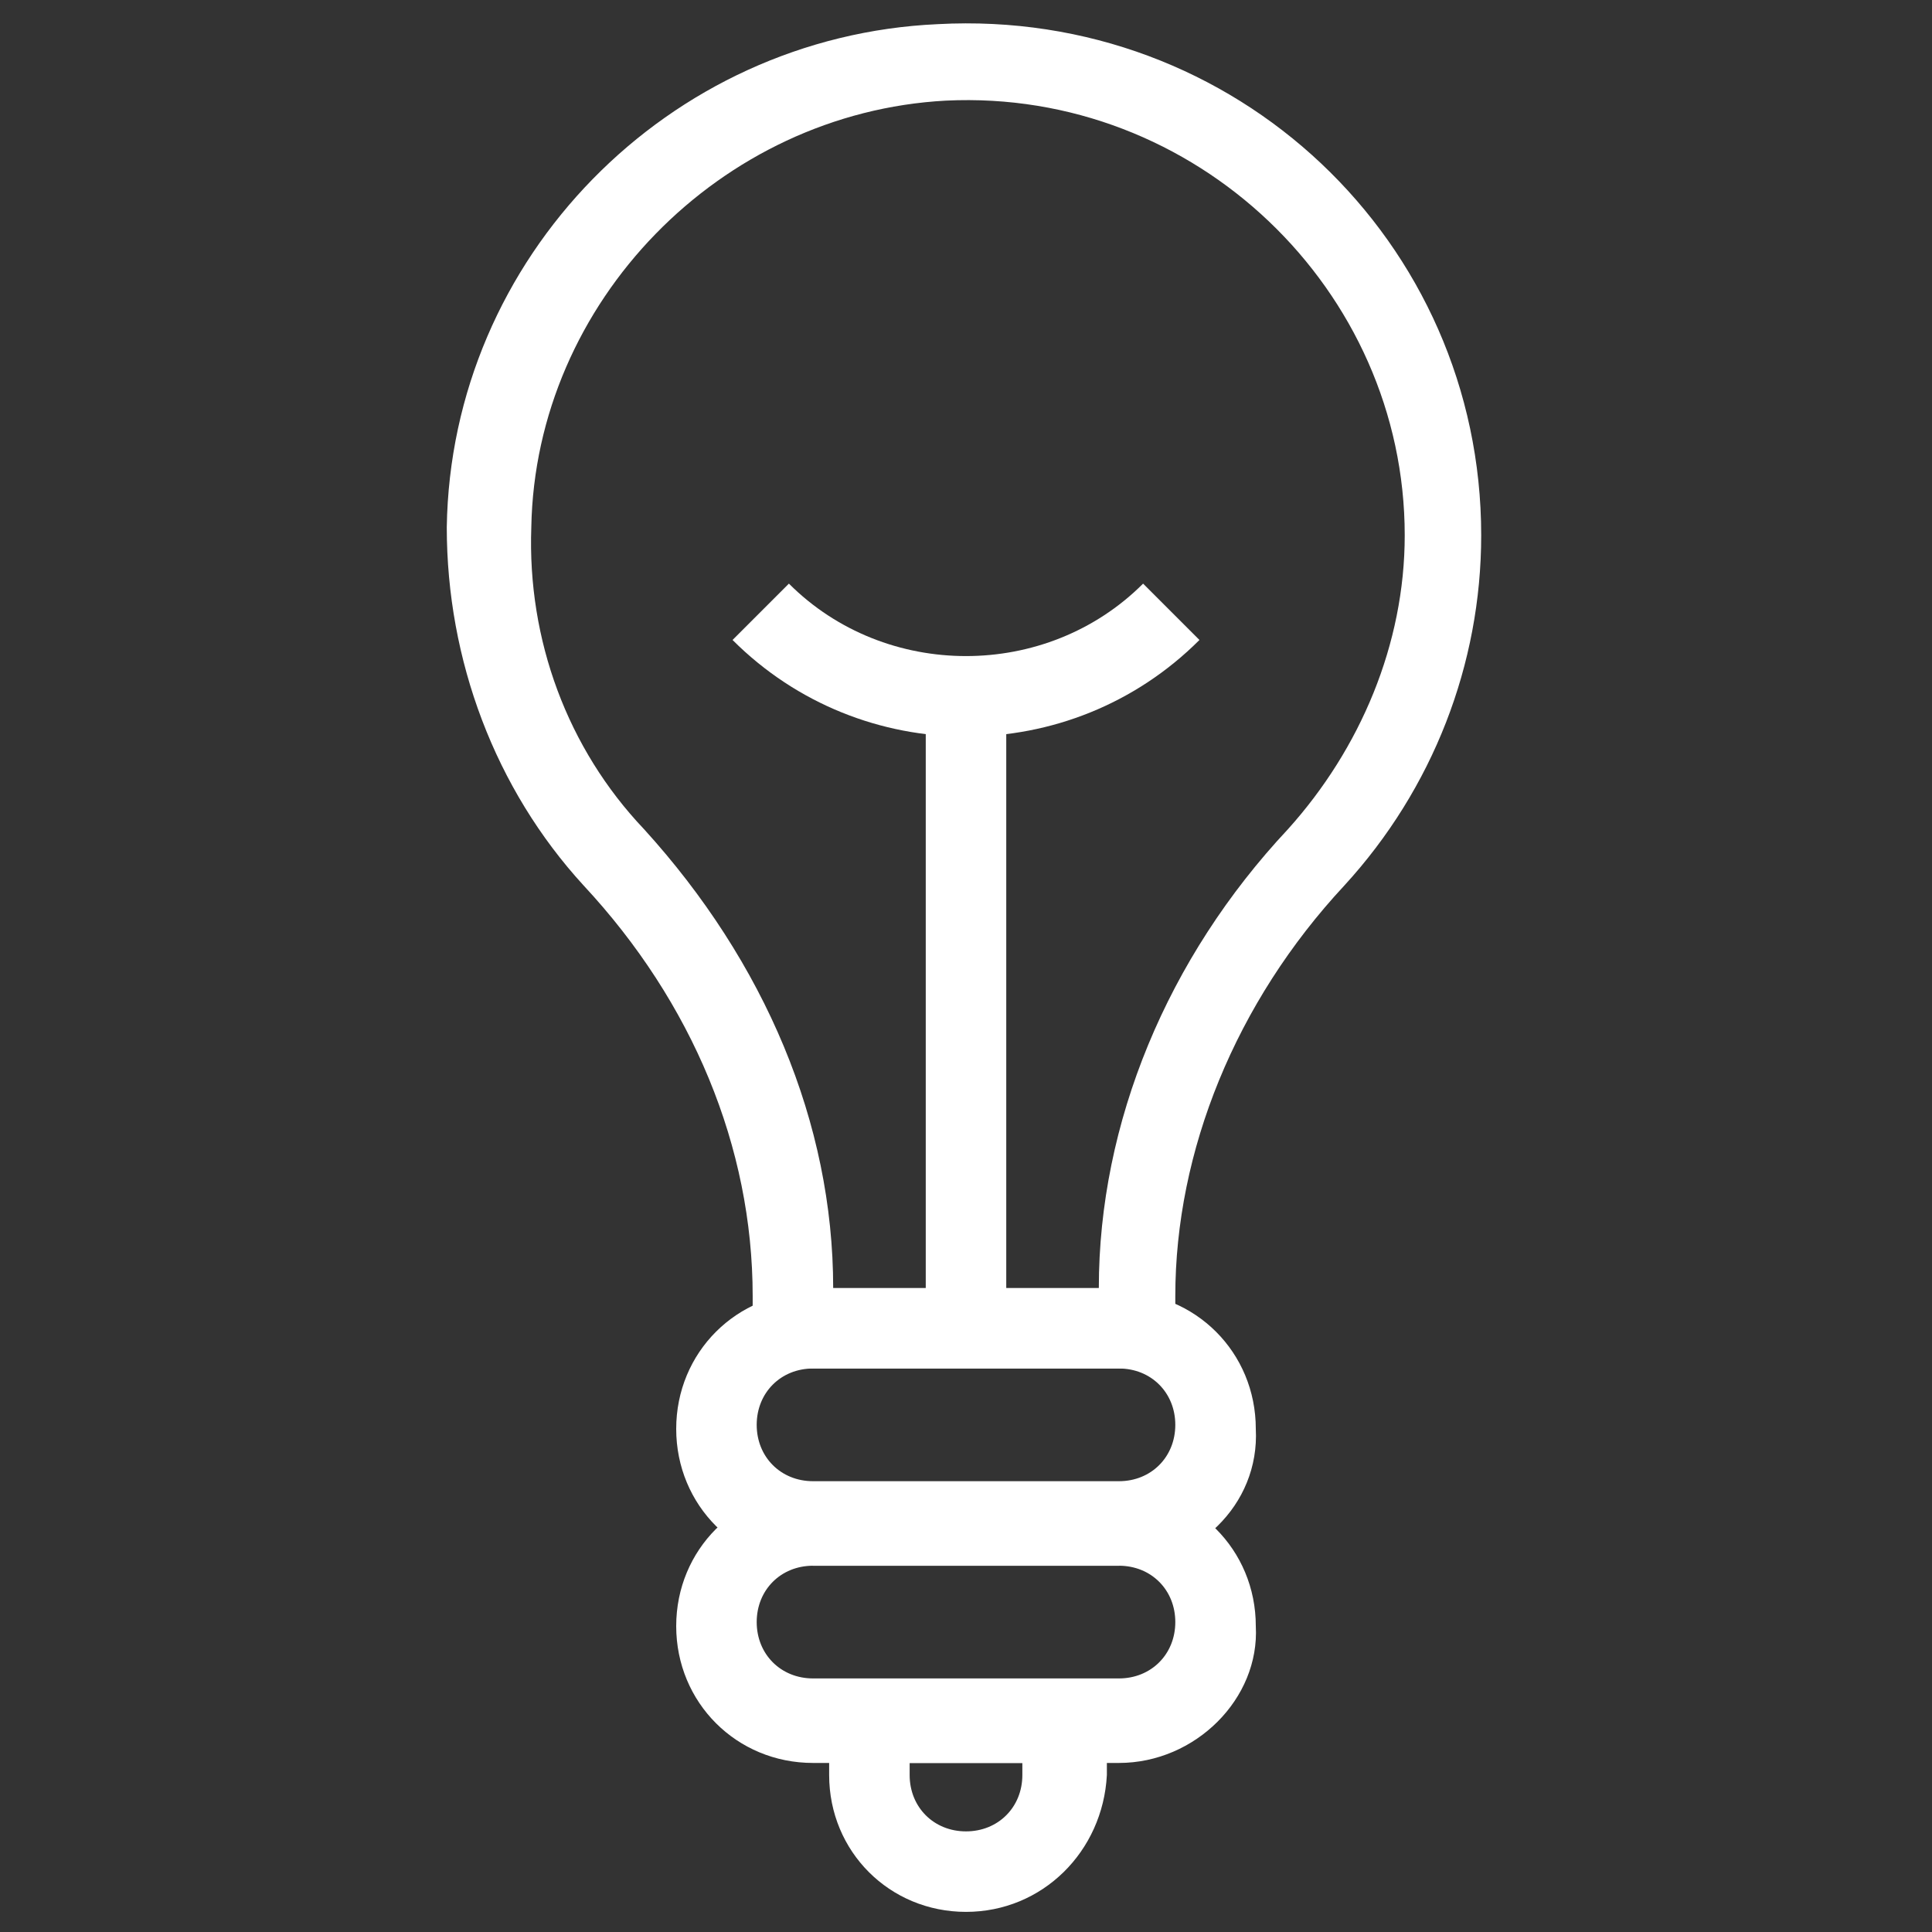
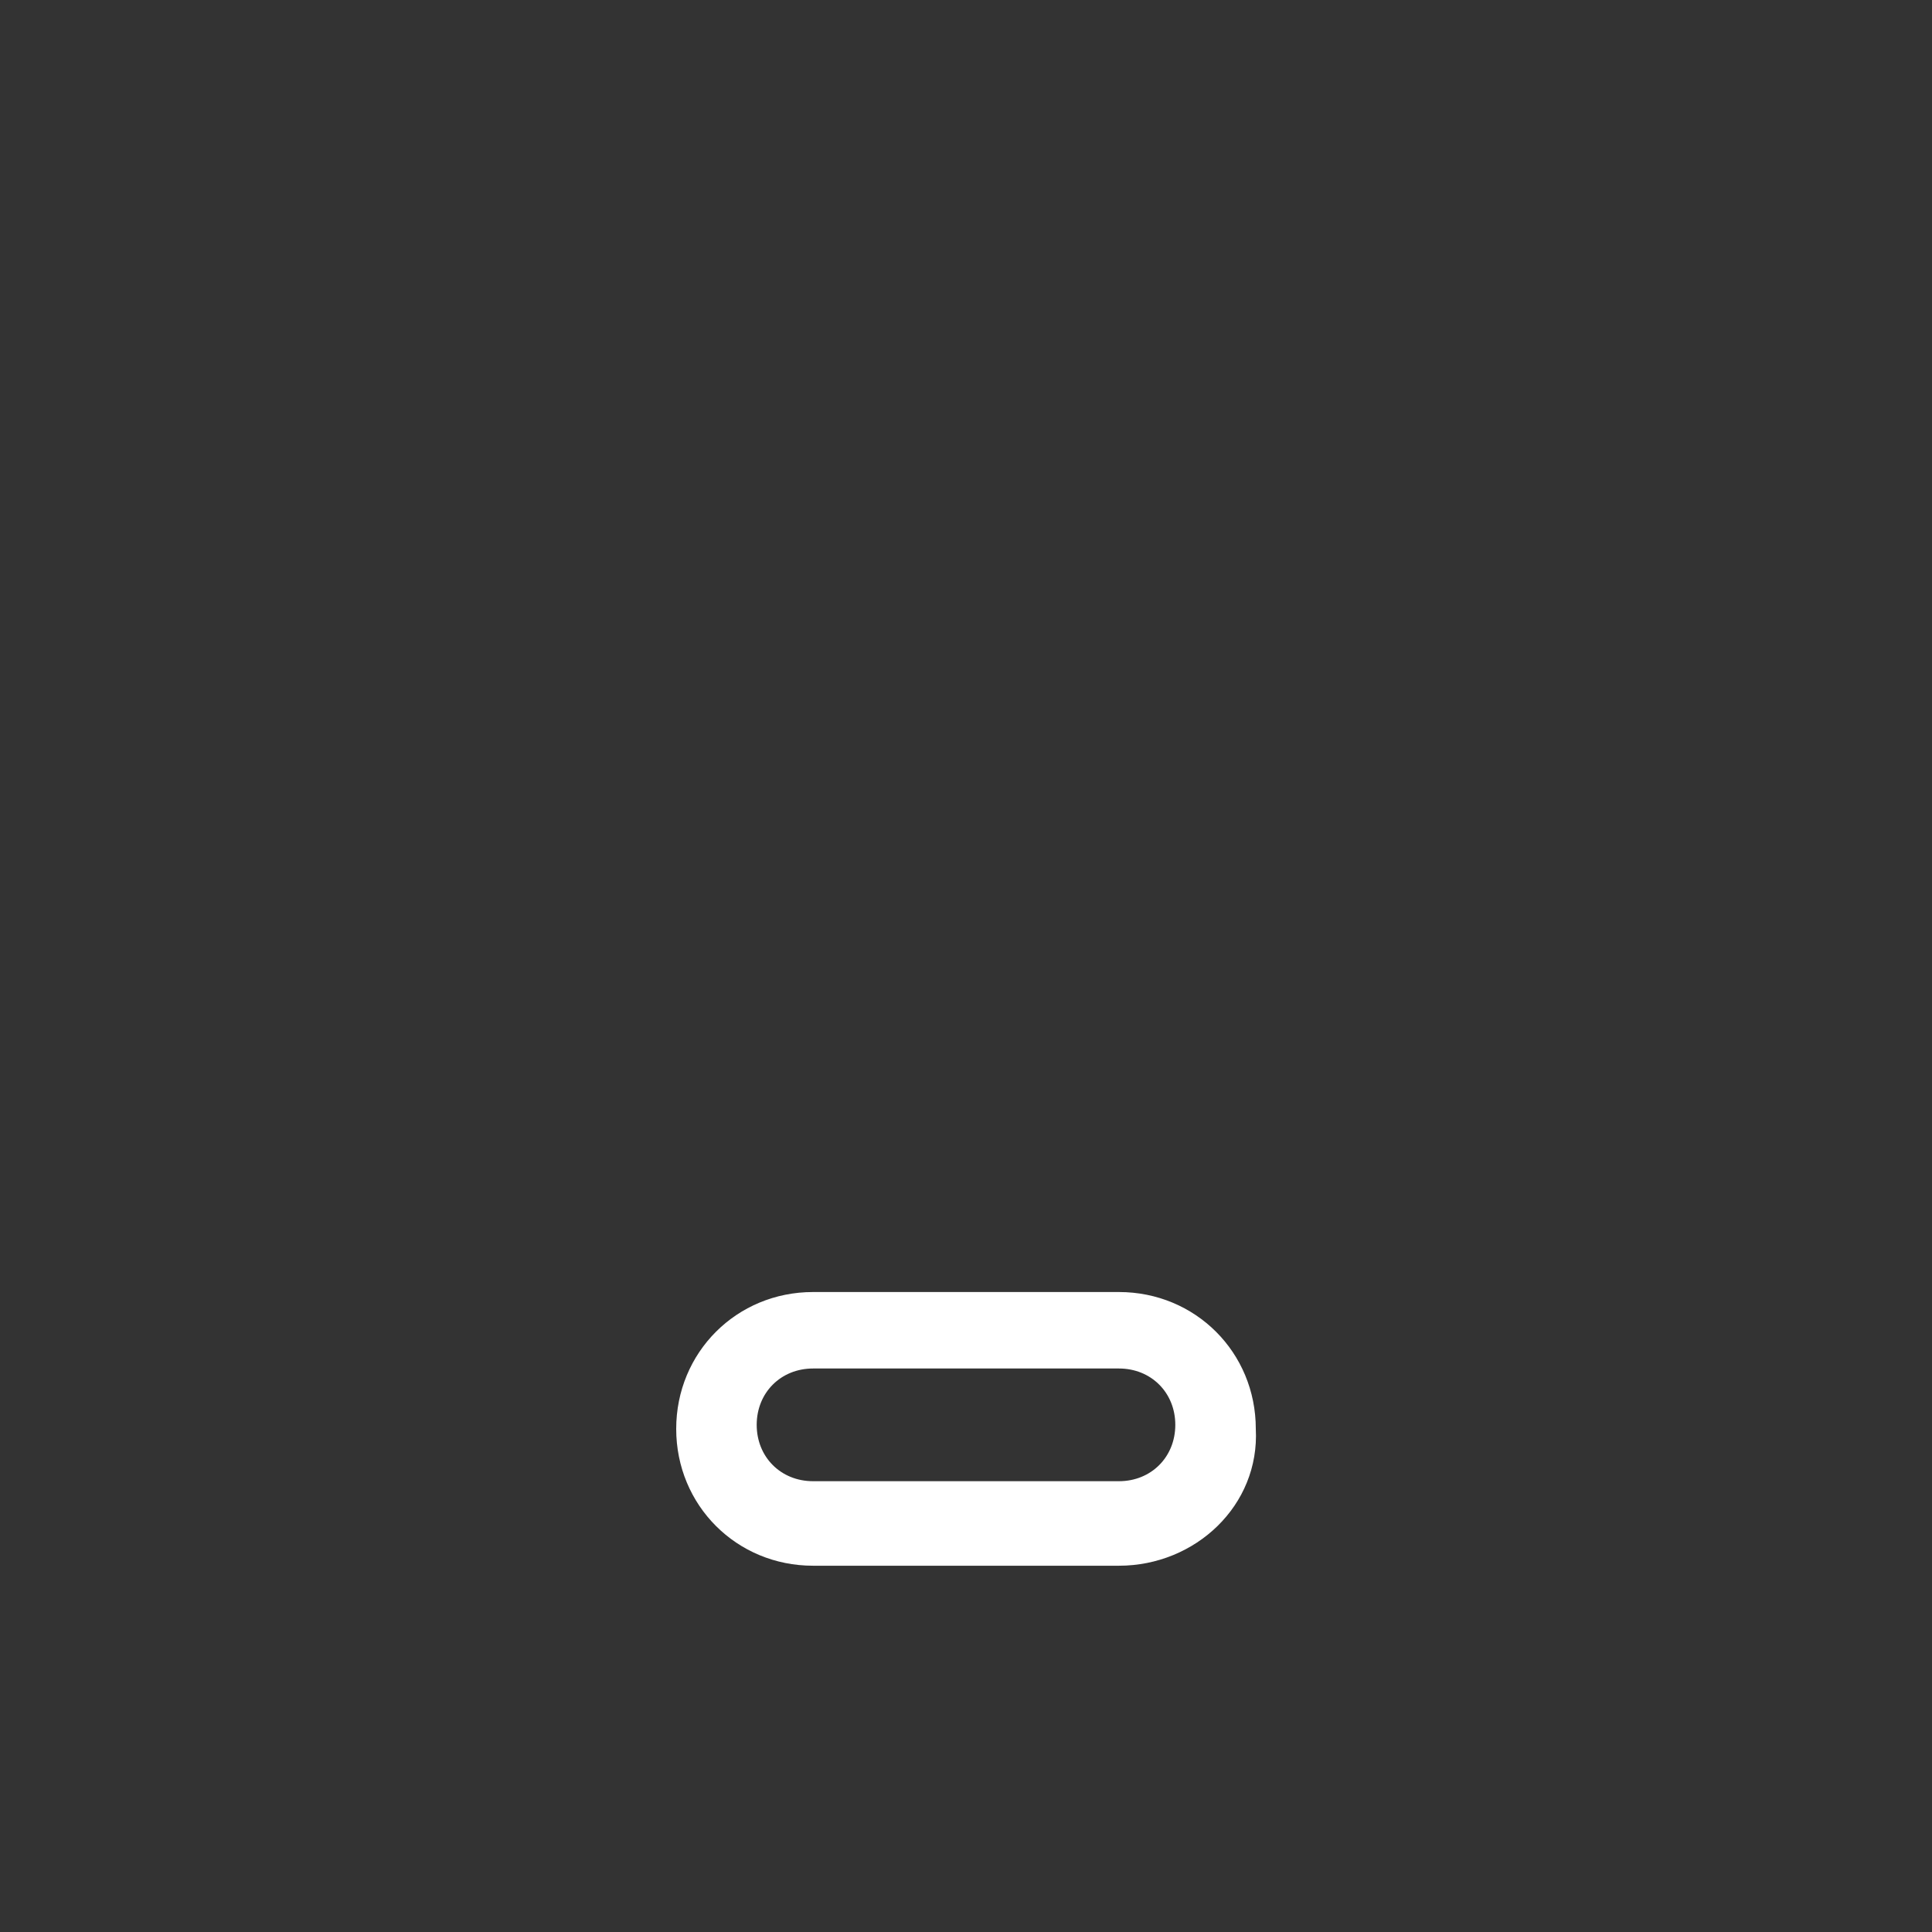
<svg xmlns="http://www.w3.org/2000/svg" fill="rgba(255,255,255,1)" viewBox="0 0 48 48">
  <rect x="0" y="0" width="48" height="48" fill="#333333" stroke="none" />
-   <path fill="rgba(255,255,255,1)" d="M28.3 34h-8.6c-.6 0-1-.4-1-1v-.8c0-3.7-1.5-7.3-4.2-10.2-2.2-2.4-3.4-5.6-3.4-8.9C11.2 6.4 16.6.9 23.3.6 30.7.2 36.8 6 36.8 13.3c0 3.2-1.2 6.3-3.4 8.7-2.7 2.9-4.2 6.6-4.2 10.2v.8c.1.6-.4 1-.9 1zm-7.6-2h6.6c0-4.1 1.7-8.2 4.7-11.4 1.8-2 2.9-4.6 2.9-7.3 0-6.1-5.2-11.1-11.4-10.8-5.6.3-10.2 5-10.3 10.6-.1 2.8.9 5.5 2.8 7.5 3 3.3 4.7 7.3 4.7 11.4z" />
  <path fill="rgba(255,255,255,1)" d="M27.8 38.9h-7.6c-1.9 0-3.4-1.5-3.4-3.4s1.5-3.4 3.4-3.4h7.6c1.9 0 3.4 1.5 3.4 3.4.1 1.9-1.5 3.4-3.4 3.4zM20.2 34c-.8 0-1.4.6-1.4 1.4 0 .8.6 1.4 1.4 1.4h7.6c.8 0 1.4-.6 1.4-1.4 0-.8-.6-1.4-1.4-1.4h-7.6z" />
-   <path fill="rgba(255,255,255,1)" d="M27.8 43.8h-7.6c-1.9 0-3.4-1.5-3.4-3.4s1.5-3.4 3.4-3.4h7.6c1.9 0 3.4 1.5 3.4 3.4.1 1.8-1.5 3.4-3.4 3.4zm-7.6-4.9c-.8 0-1.4.6-1.4 1.4 0 .8.6 1.4 1.4 1.4h7.6c.8 0 1.4-.6 1.4-1.4 0-.8-.6-1.4-1.4-1.4h-7.6z" />
-   <path fill="rgba(255,255,255,1)" d="M24 47.5c-1.9 0-3.4-1.5-3.4-3.4v-1.3c0-.6.4-1 1-1h4.9c.6 0 1 .4 1 1v1.3c-.1 1.9-1.6 3.4-3.5 3.4zm-1.4-3.7v.3c0 .8.6 1.4 1.4 1.4.8 0 1.4-.6 1.4-1.4v-.3h-2.8zM23 17.3h2v15.8h-2z" />
-   <path fill="rgba(255,255,255,1)" d="M24 18.3c-2.1 0-4.2-.8-5.8-2.4l1.4-1.4c2.4 2.4 6.4 2.4 8.8 0l1.4 1.4c-1.6 1.6-3.7 2.4-5.8 2.4z" />
</svg>